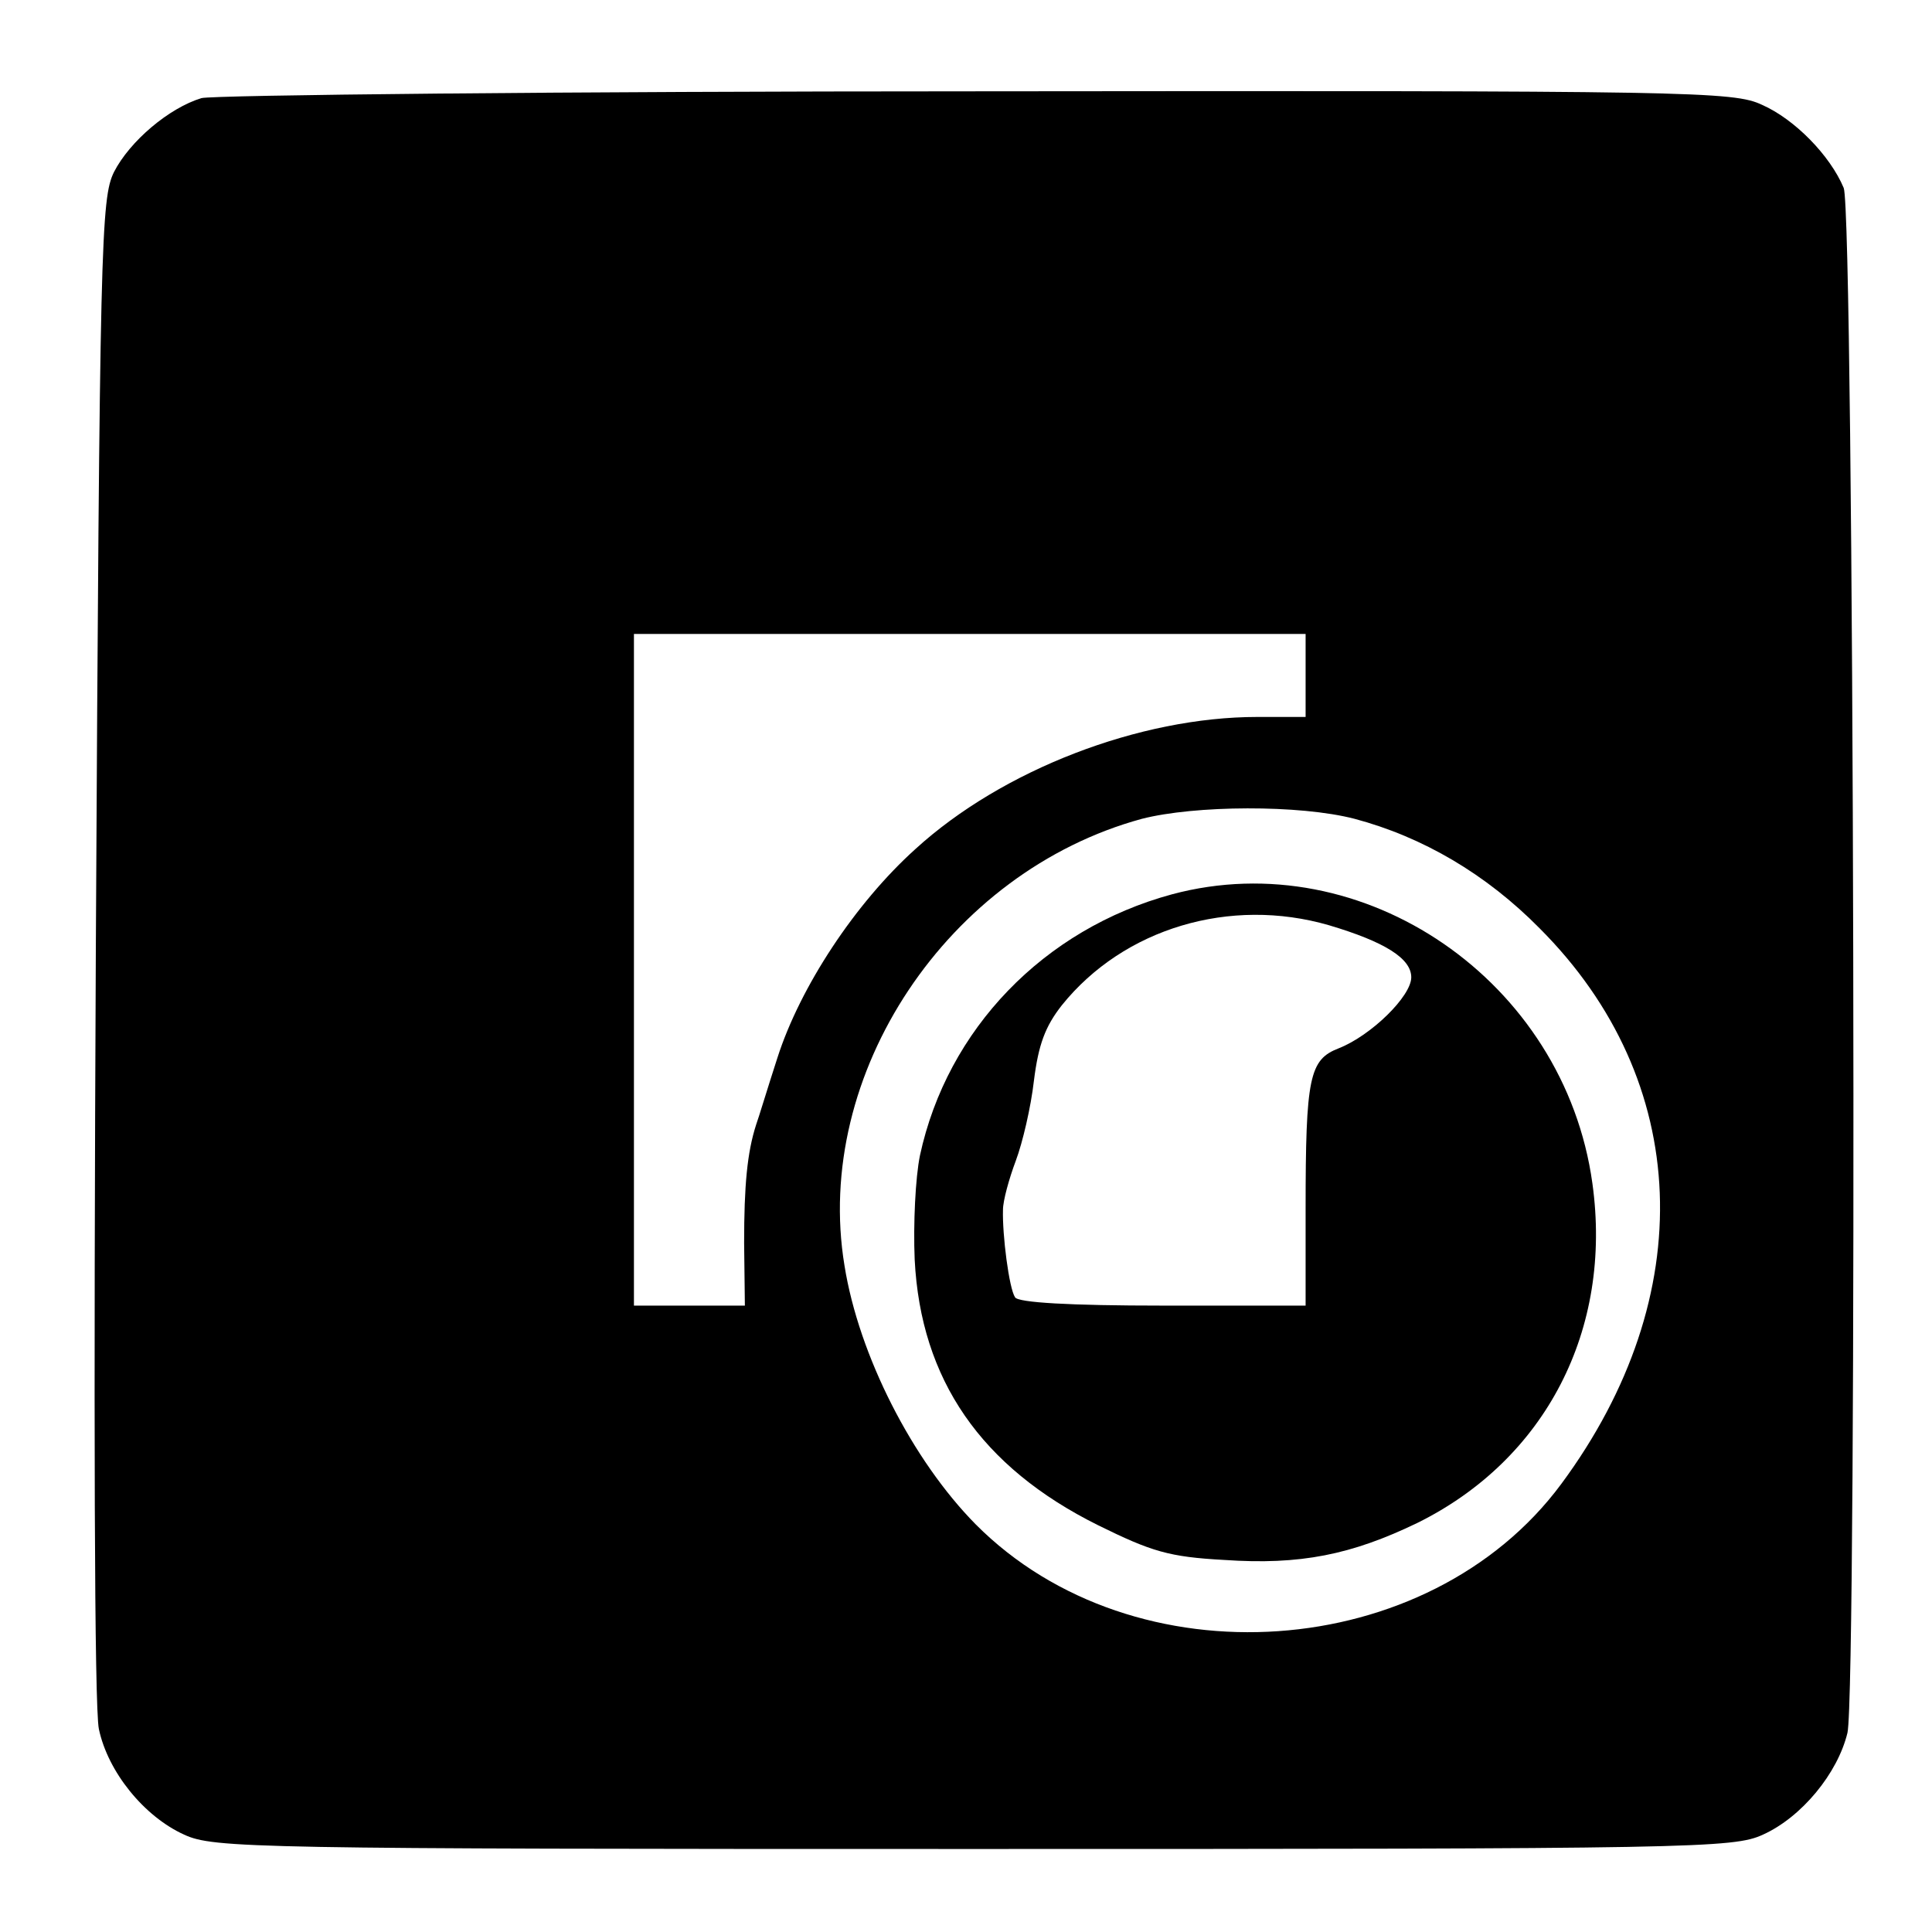
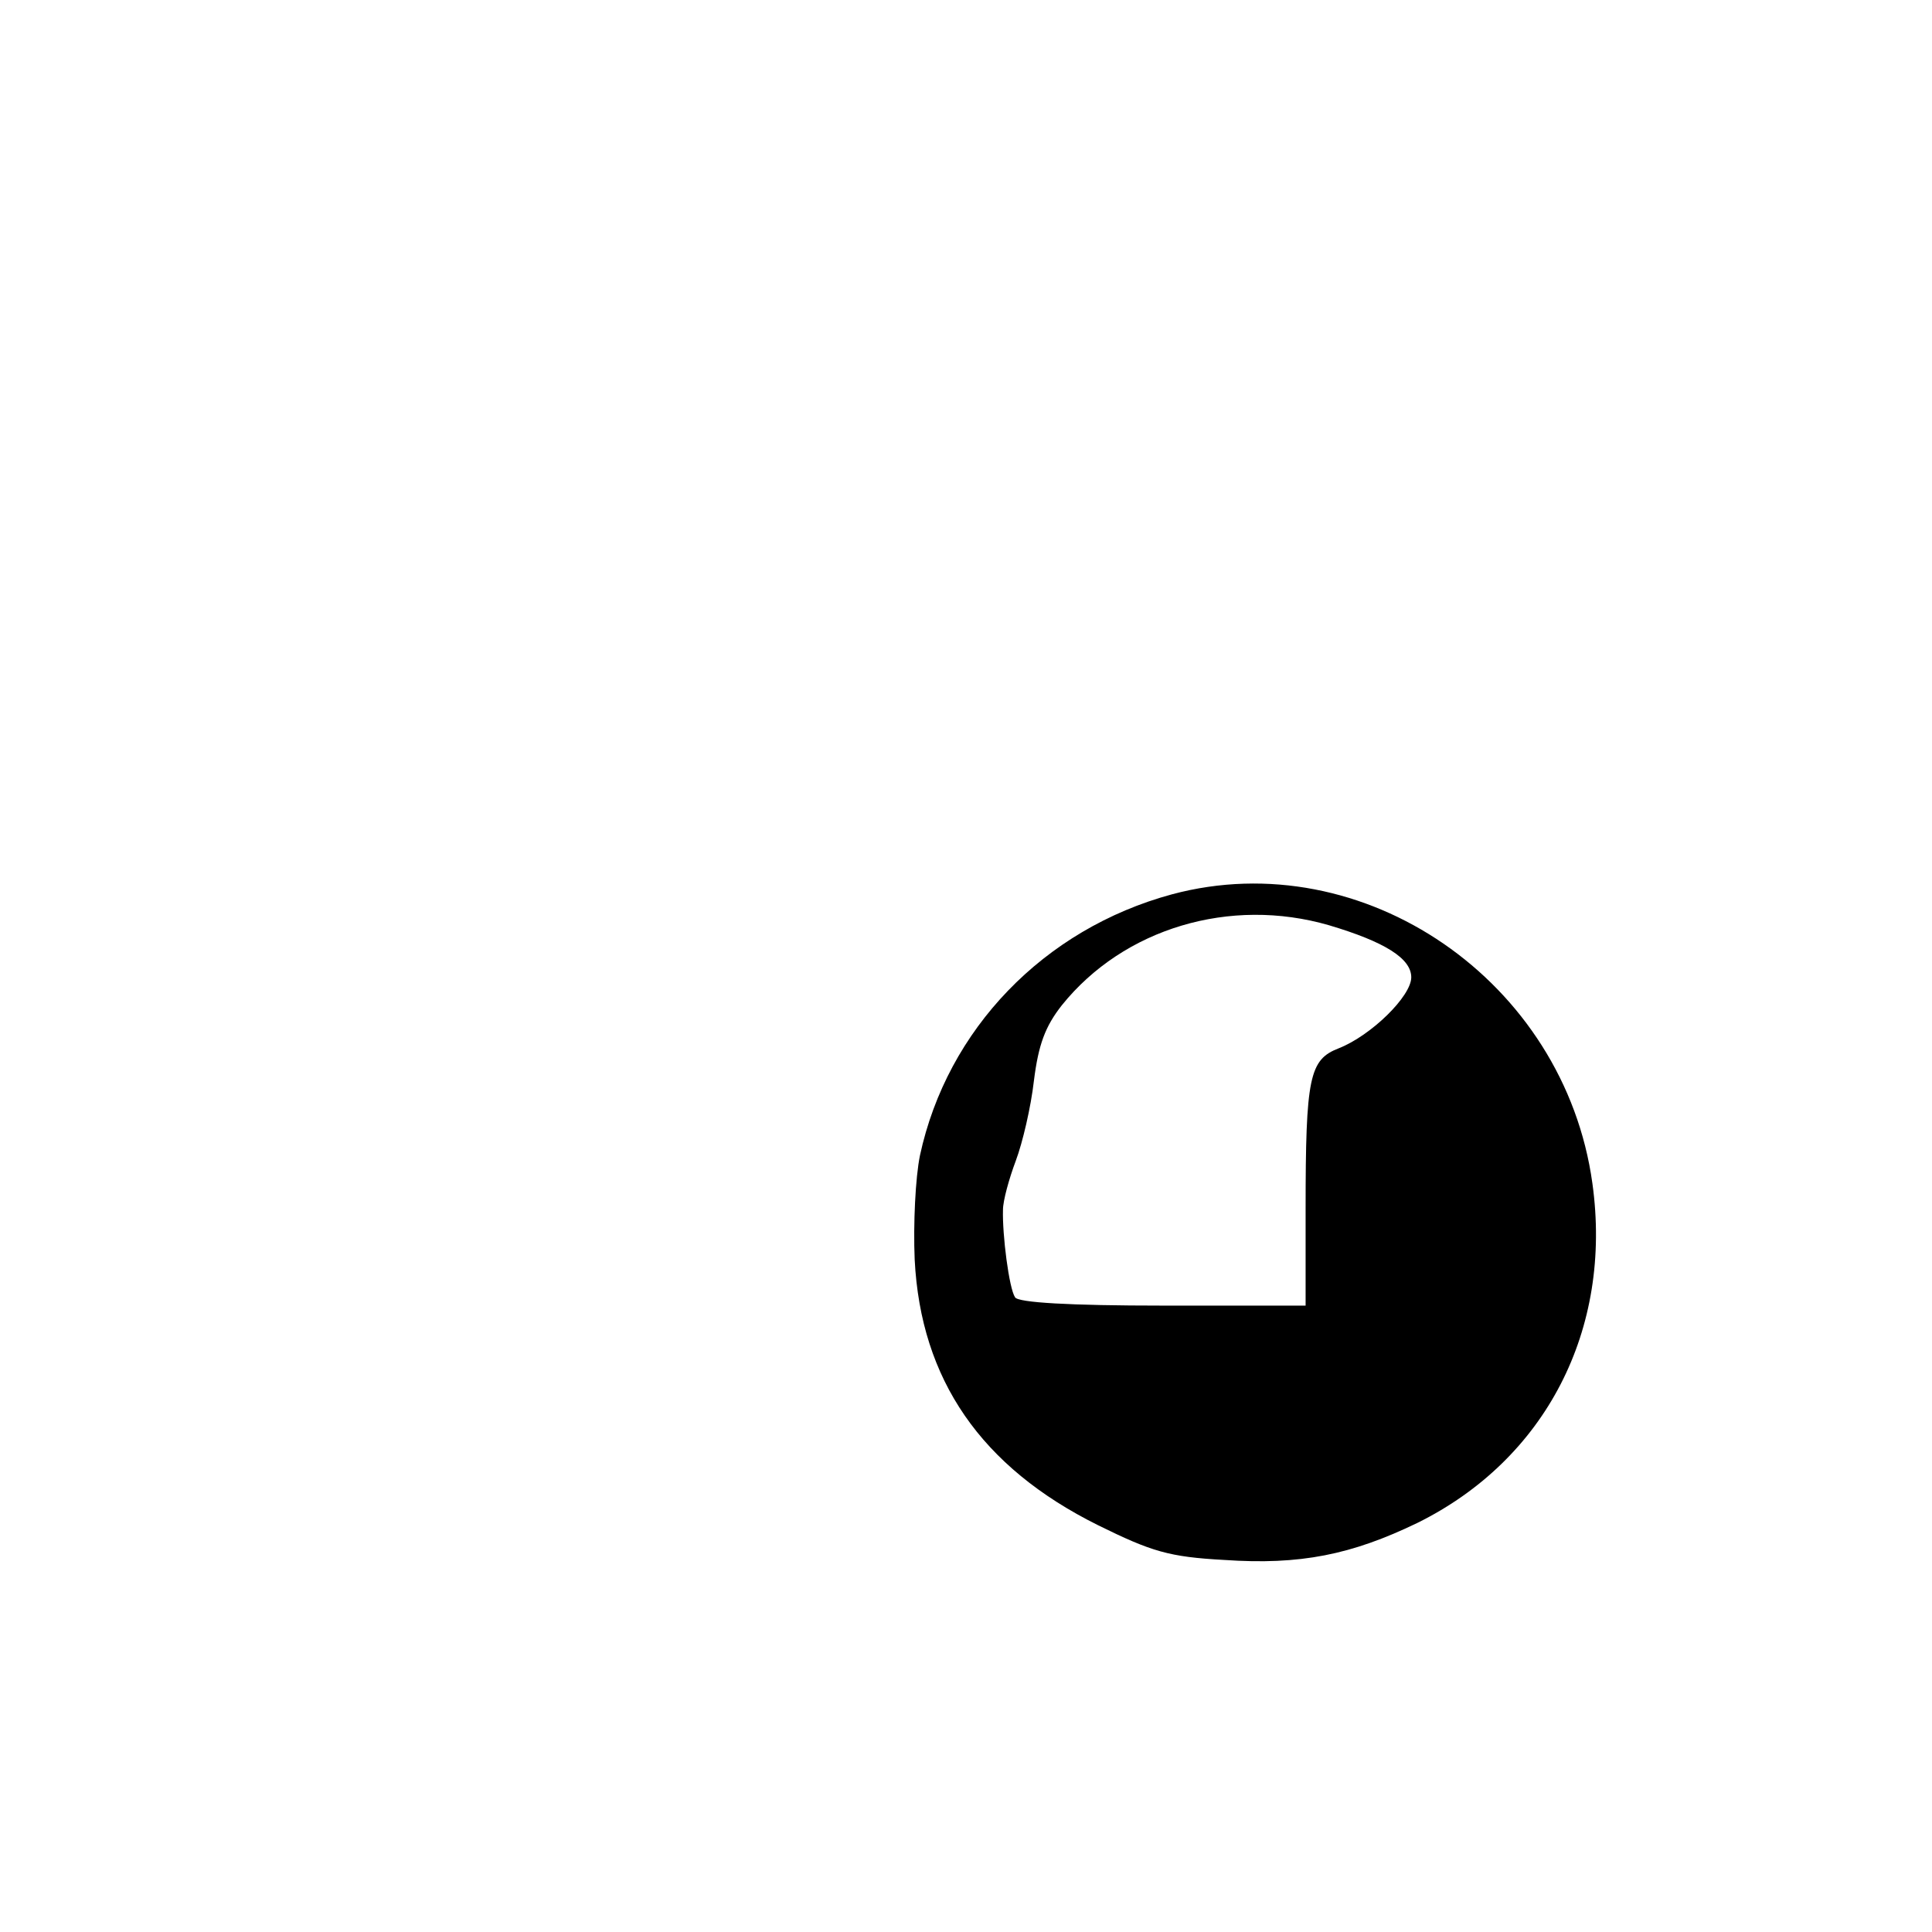
<svg xmlns="http://www.w3.org/2000/svg" version="1.0" width="256pt" height="256pt" viewBox="0 0 256 256" preserveAspectRatio="xMidYMid meet">
  <g transform="translate(0,256) scale(0.1,-0.1)" fill="#000000" stroke="none">
-     <path d="M267 2430 c-43 -13 -95 -57 -116 -98 -17 -35 -19 -89 -24 -1027 -3 -624 -2 -1007 4 -1036 12 -57 60 -116 113 -140 39 -18 90 -19 1046 -19 956 0 1007 1 1046 19 51 23 99 81 112 135 13 59 9 2013 -5 2047 -18 43 -65 91 -108 110 -38 18 -90 19 -1040 18 -550 0 -1013 -5 -1028 -9z m1463 -765 l0 -55 -64 0 c-156 0 -338 -70 -453 -175 -80 -72 -153 -183 -183 -277 -13 -40 -25 -80 -28 -88 -12 -37 -16 -81 -16 -157 l1 -83 -74 0 -73 0 0 445 0 445 445 0 445 0 0 -55z m65 -190 c90 -24 174 -73 245 -145 202 -202 213 -487 29 -736 -176 -238 -566 -265 -776 -54 -84 85 -155 224 -174 343 -42 254 137 522 394 592 70 18 209 19 282 0z" />
    <path d="M1553 1375 c-170 -46 -298 -179 -334 -346 -6 -29 -9 -91 -7 -138 8 -159 88 -275 243 -352 71 -35 94 -42 167 -46 101 -7 169 7 256 49 170 84 259 256 232 450 -37 268 -303 451 -557 383z m208 -41 c74 -22 109 -44 109 -69 0 -25 -53 -77 -96 -94 -39 -15 -44 -38 -44 -213 l0 -128 -189 0 c-124 0 -192 4 -196 11 -8 12 -17 83 -16 116 0 12 8 41 17 65 9 24 20 71 24 106 6 48 15 72 37 100 82 102 223 144 354 106z" />
  </g>
</svg>